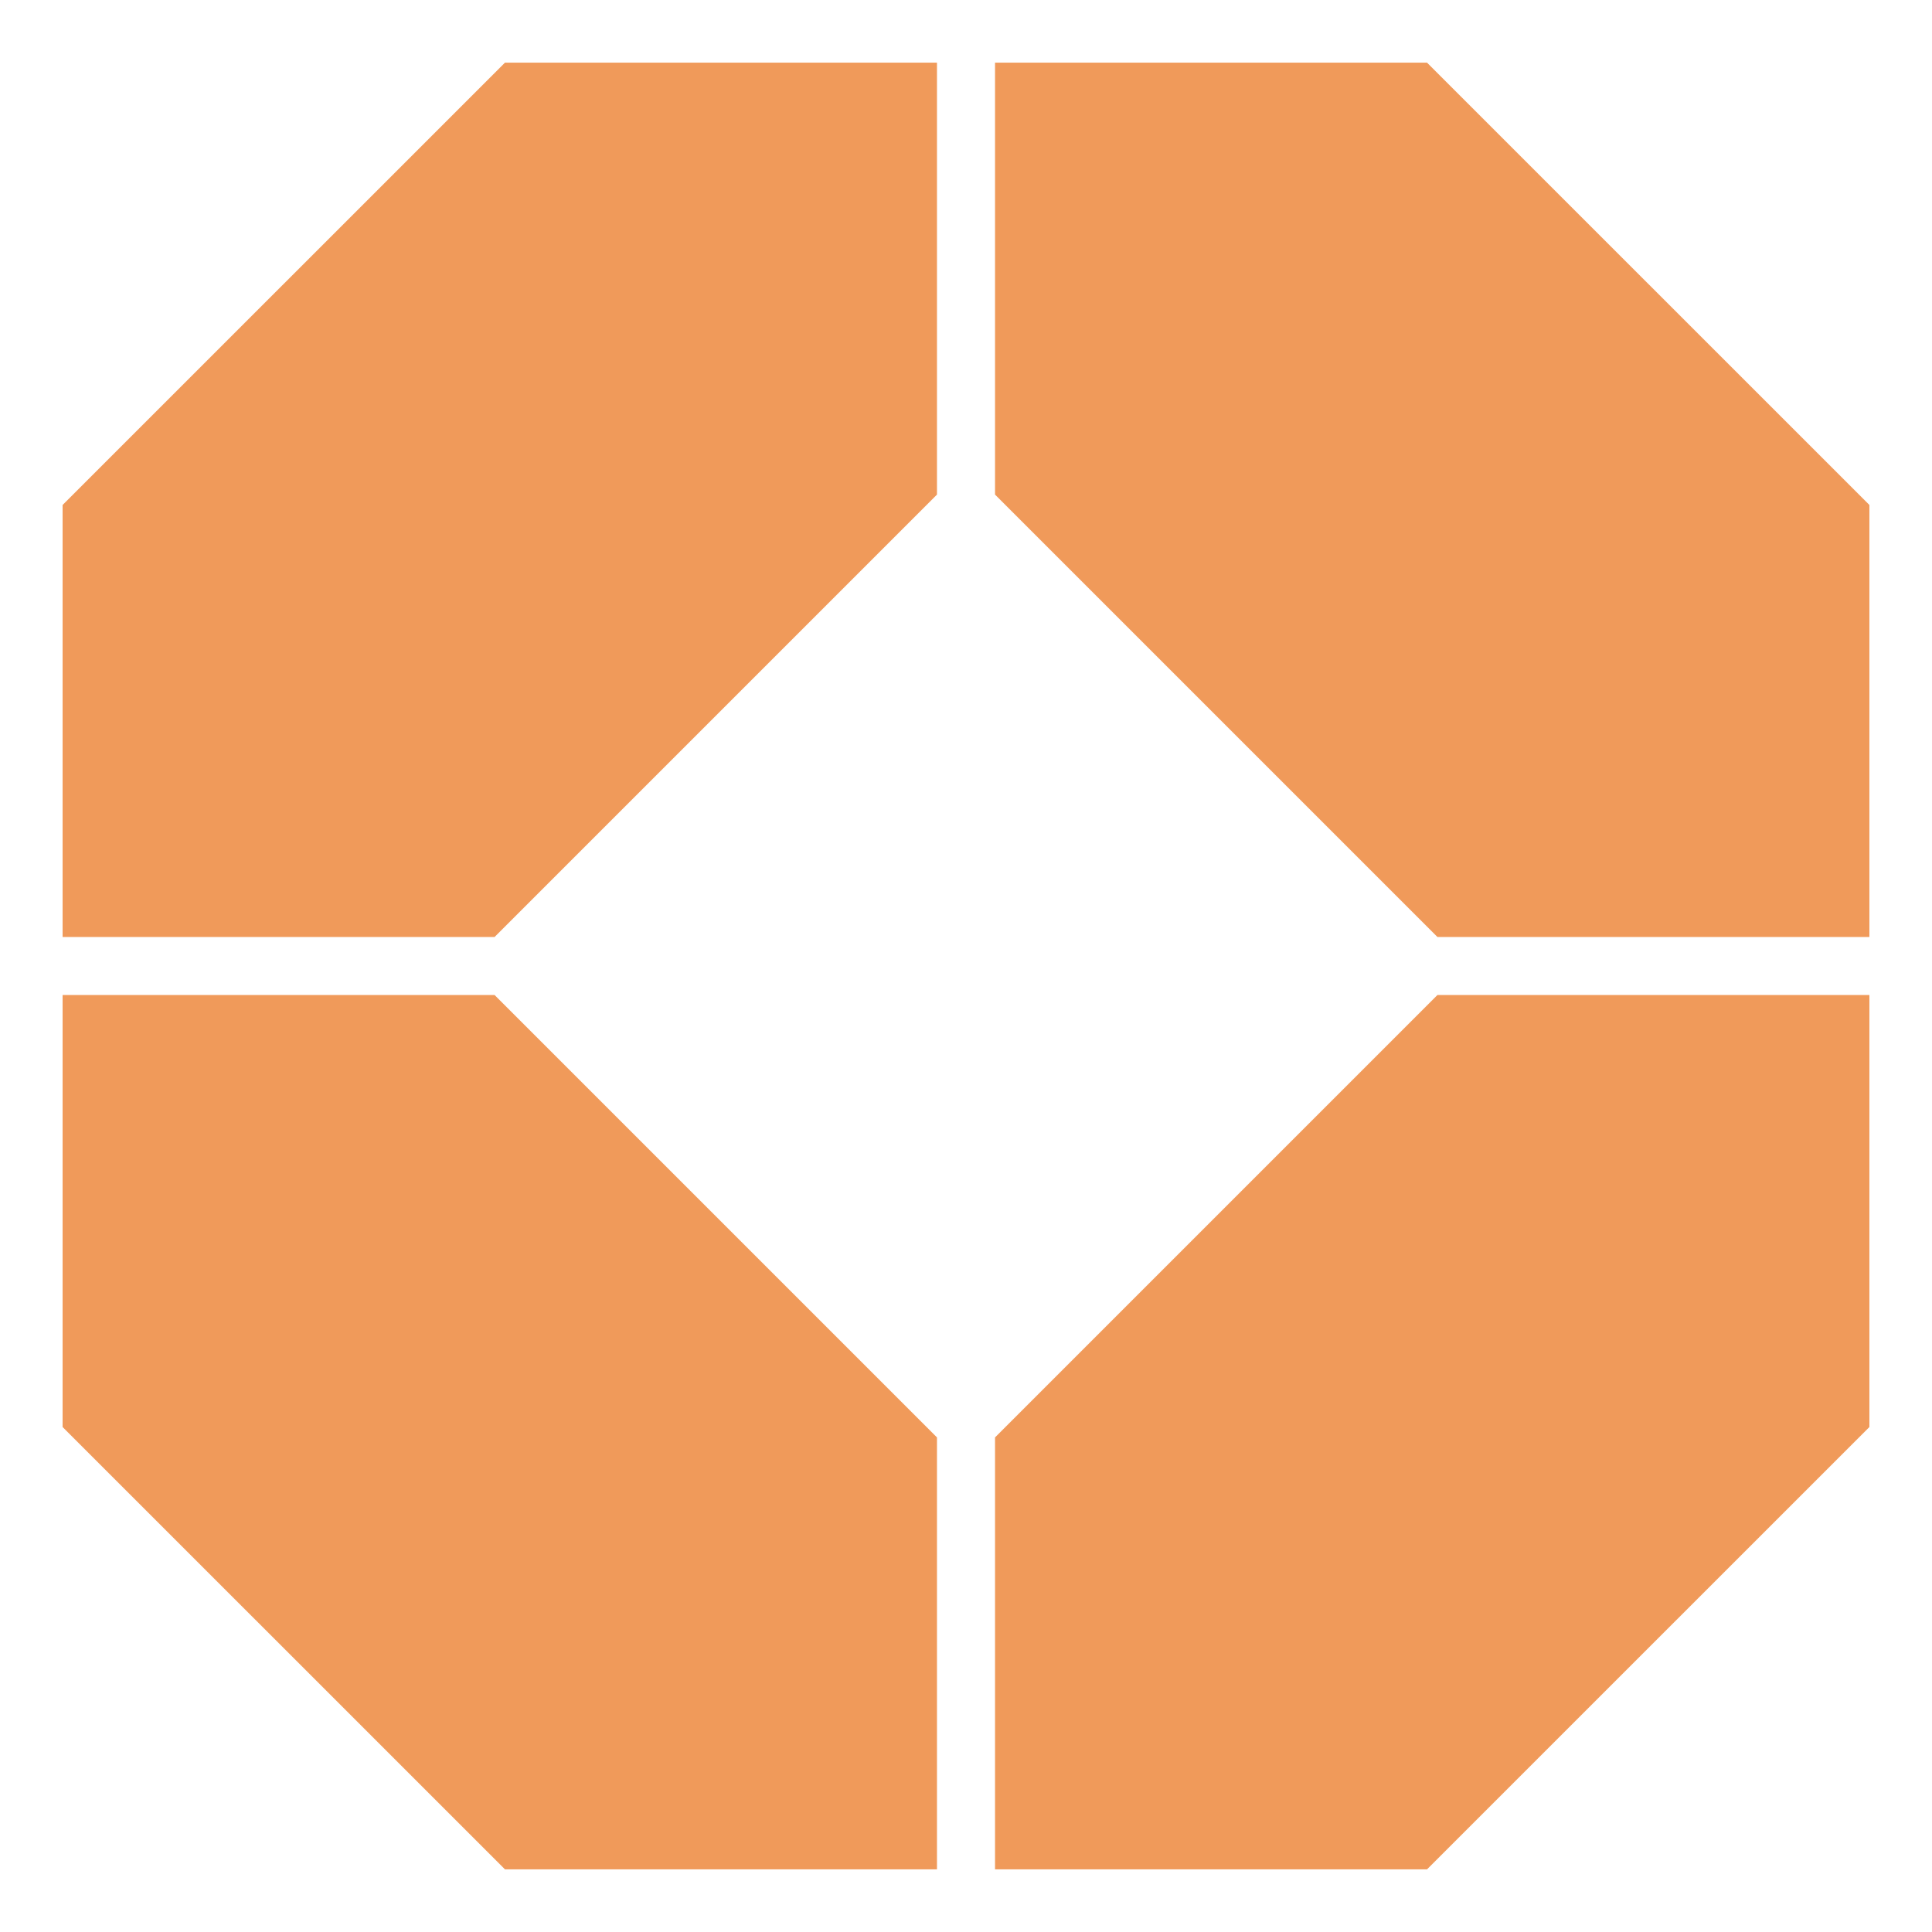
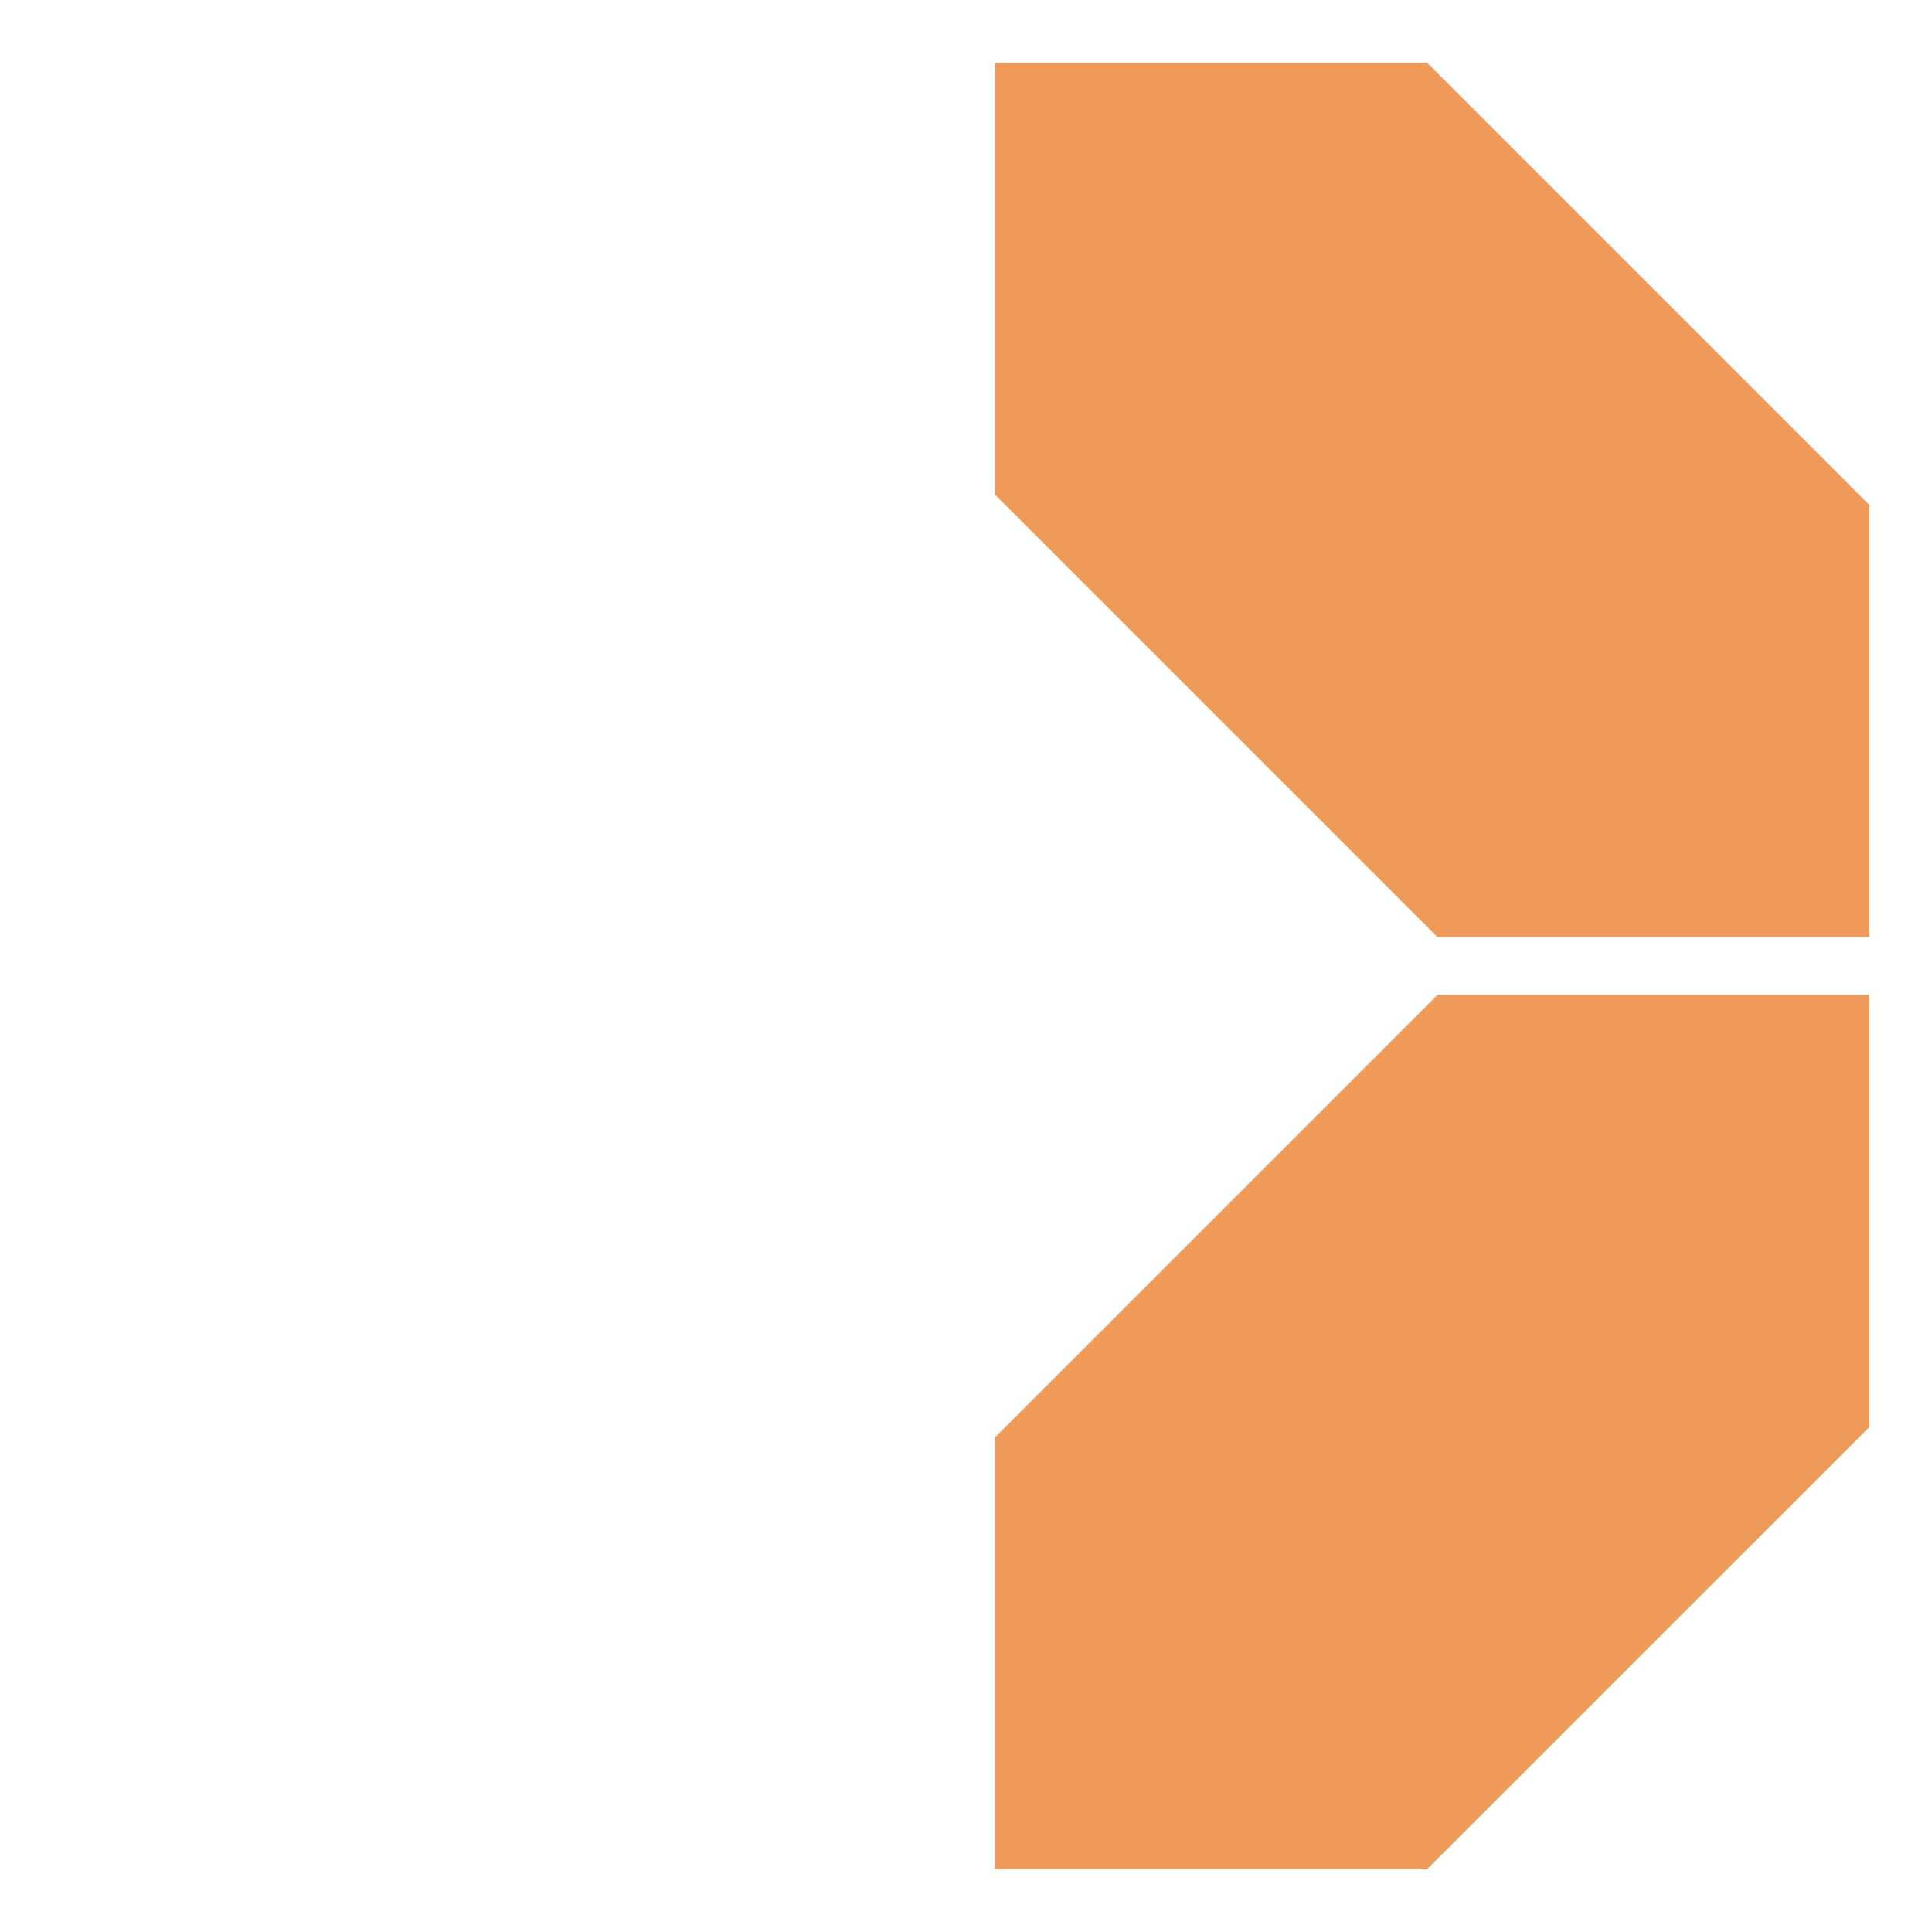
<svg xmlns="http://www.w3.org/2000/svg" id="a" width="400" height="400" version="1.1" viewBox="0 0 400 400">
  <polygon points="383.37 206.01 297.6 206.01 206.01 297.6 206.01 383.37 206.01 387.03 209.68 387.03 295.45 387.03 387.04 295.45 387.04 209.68 387.04 206.01 387.03 206.01 383.37 206.01 383.37 206.01" fill="#f09a5a" />
-   <polygon points="16.63 206.01 12.96 206.01 12.96 206.01 12.96 209.68 12.96 295.45 104.55 387.03 190.32 387.03 193.99 387.03 193.99 383.37 193.99 297.6 102.4 206.01 16.63 206.01 16.63 206.01" fill="#f09a5a" />
-   <polygon points="190.32 12.97 104.55 12.97 12.96 104.55 12.96 190.32 12.96 193.99 12.96 193.99 16.63 193.99 102.4 193.99 193.99 102.4 193.99 16.63 193.99 12.97 193.99 12.97 190.32 12.97 190.32 12.97" fill="#f09a5a" />
  <polygon points="295.45 12.97 209.68 12.97 206.01 12.97 206.01 12.97 206.01 16.63 206.01 102.4 297.6 193.99 383.37 193.99 387.03 193.99 387.04 193.99 387.04 190.32 387.04 104.55 295.45 12.97 295.45 12.97" fill="#f09a5a" />
</svg>